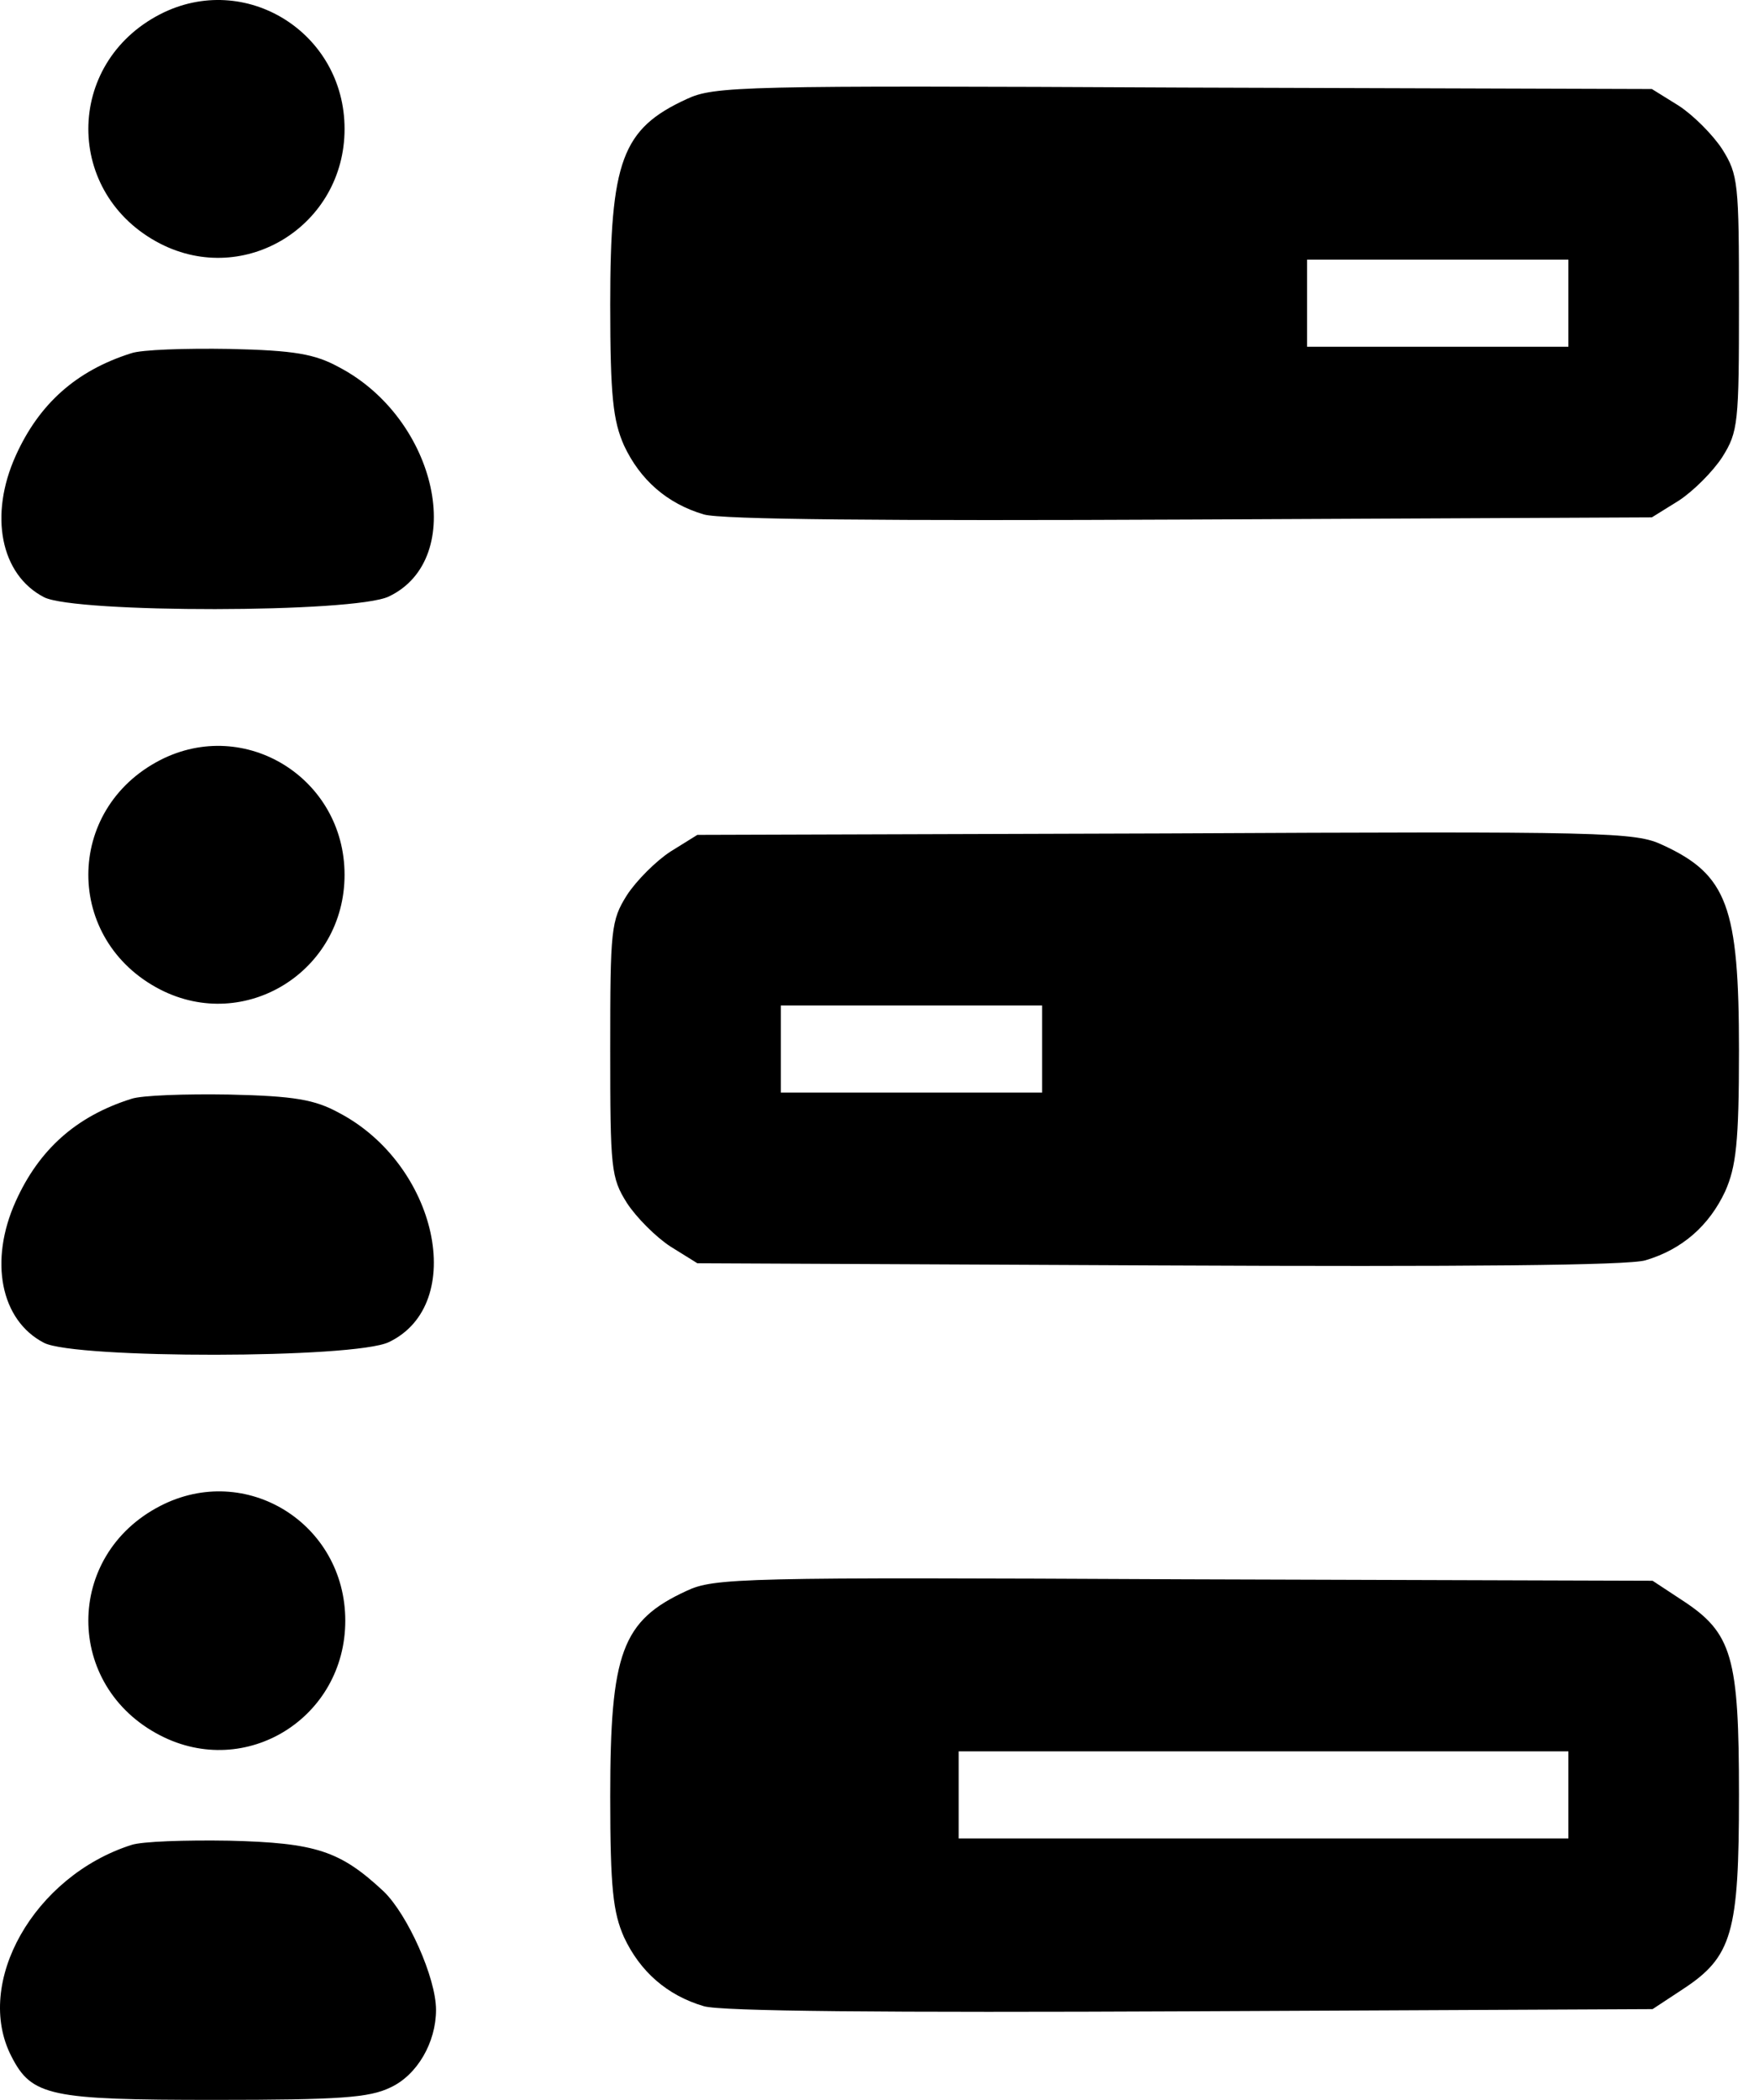
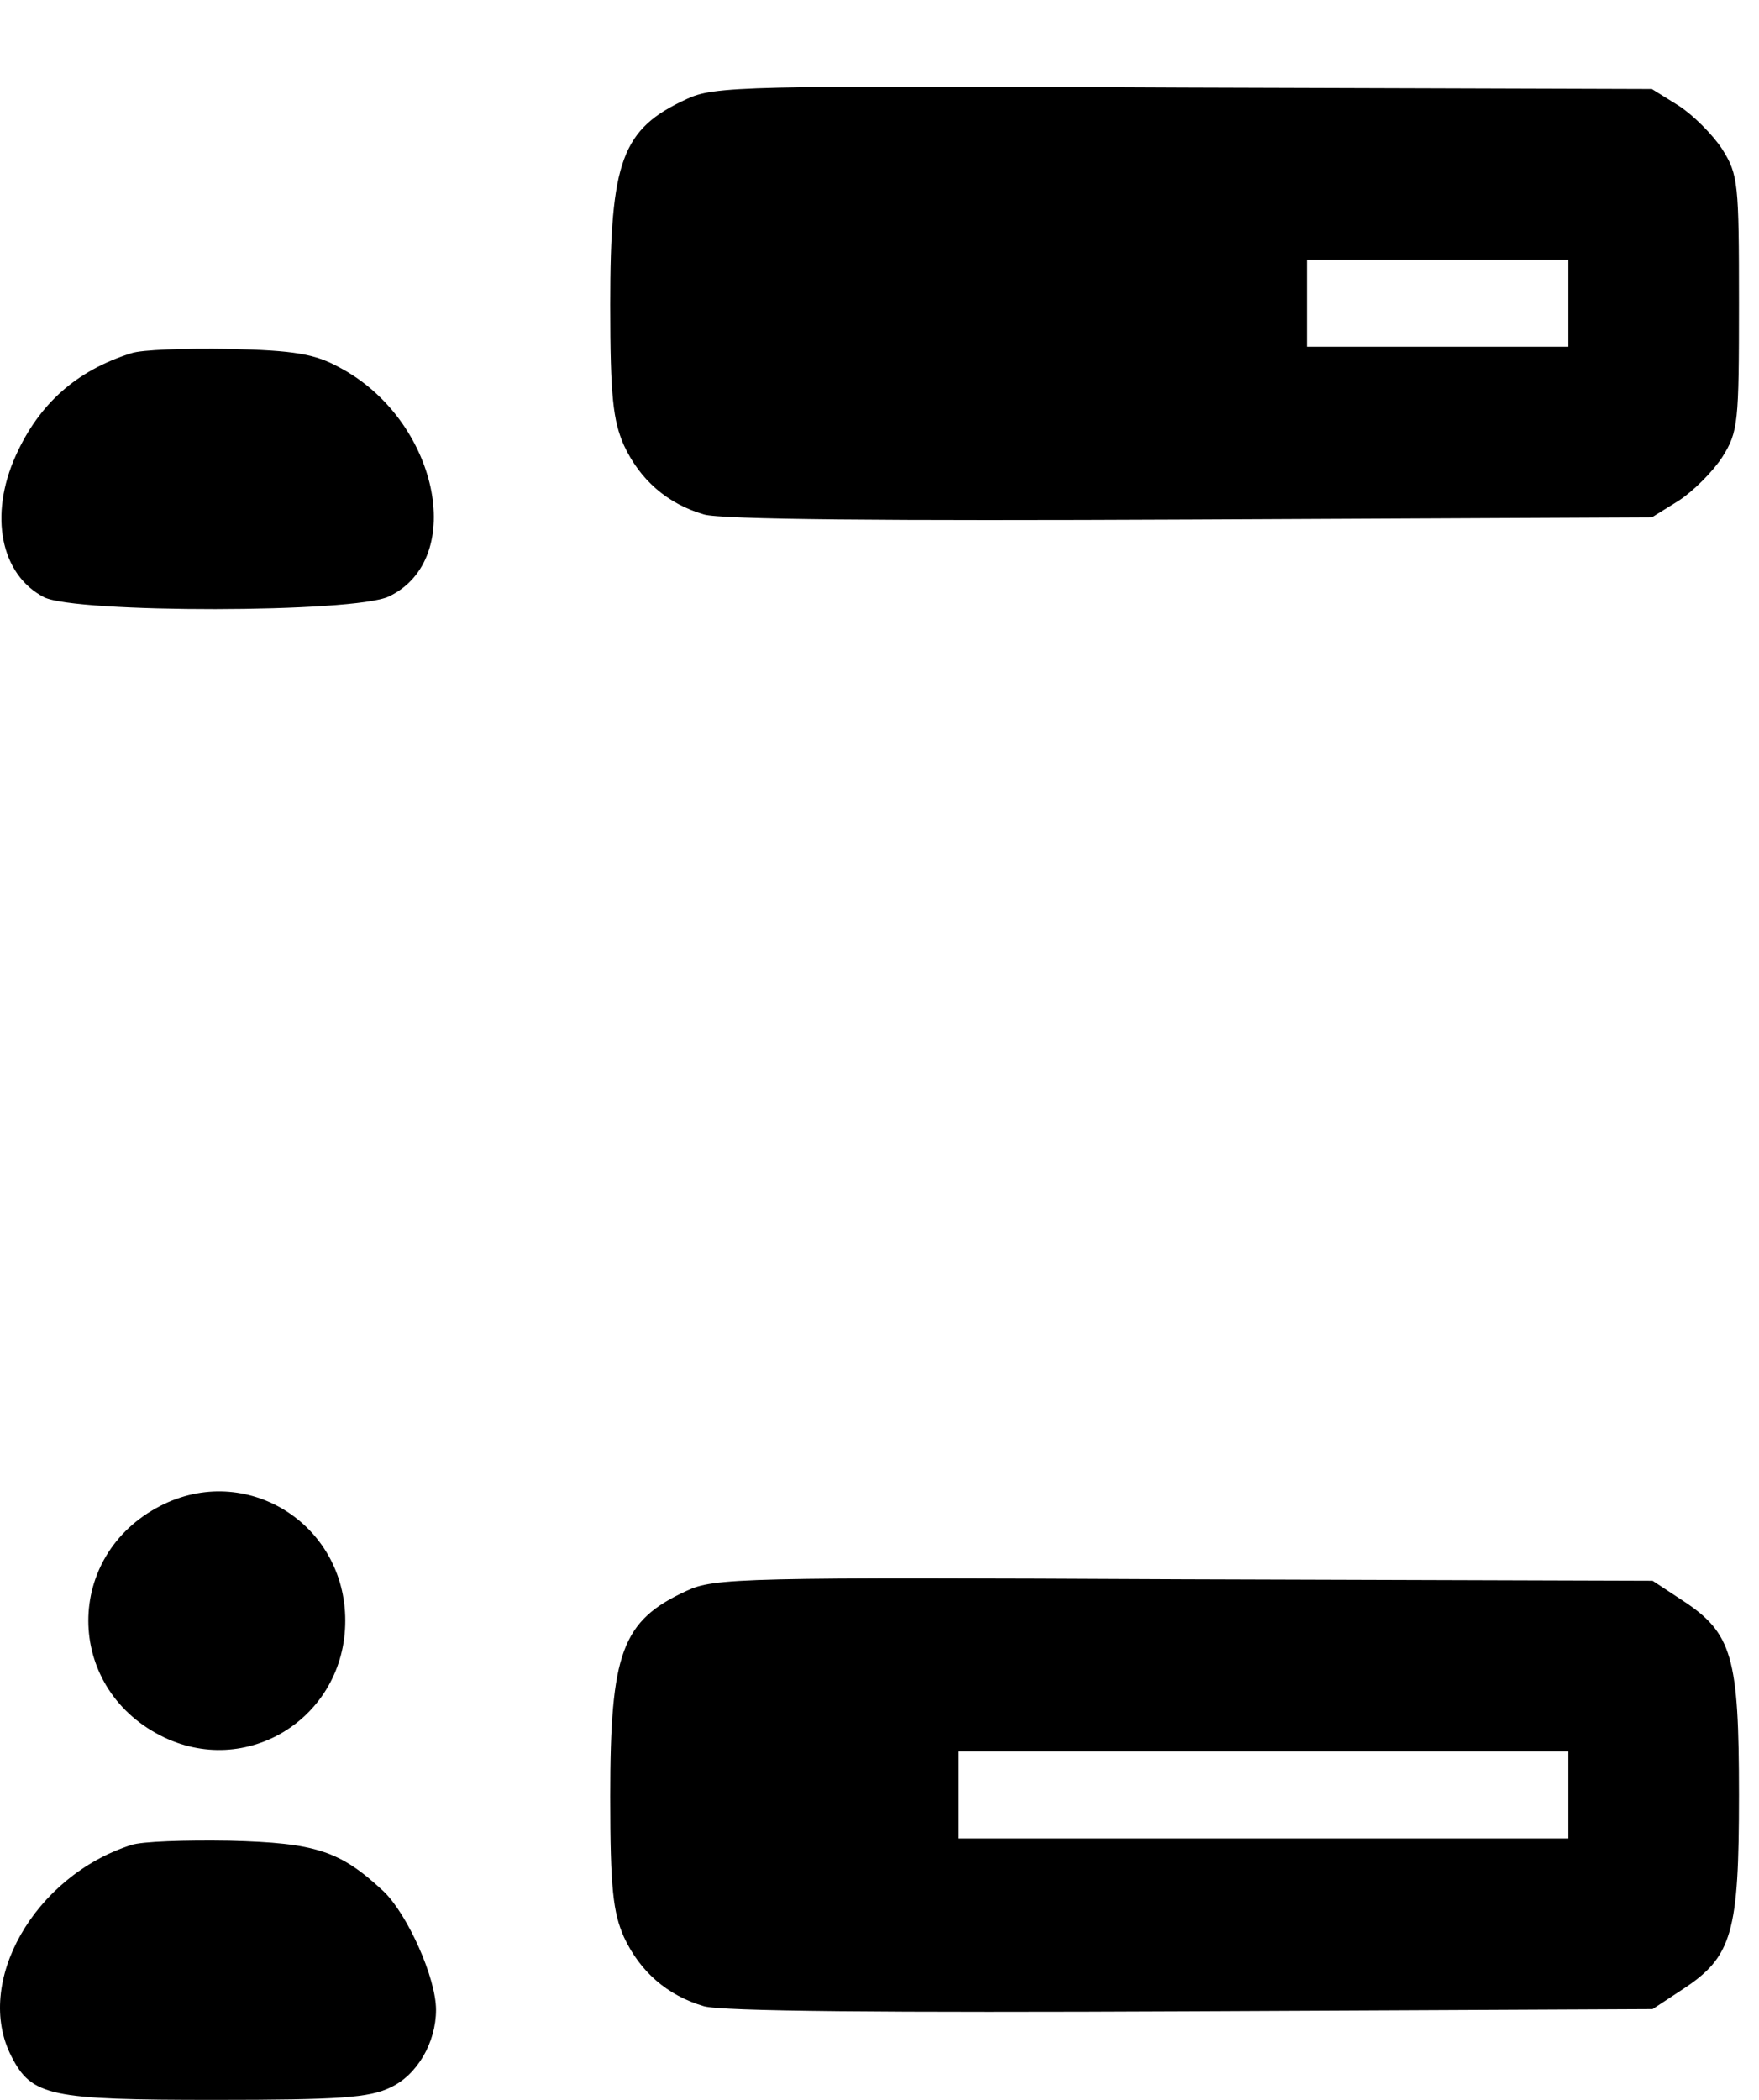
<svg xmlns="http://www.w3.org/2000/svg" xmlns:ns1="http://sodipodi.sourceforge.net/DTD/sodipodi-0.dtd" xmlns:ns2="http://www.inkscape.org/namespaces/inkscape" version="1.0" width="242.327pt" height="289.224pt" viewBox="0 0 242.327 289.224" preserveAspectRatio="xMidYMid meet" id="svg16" ns1:docname="monologo.svg" ns2:version="0.92.4 (5da689c313, 2019-01-14)">
  <defs id="defs20" />
  <ns1:namedview pagecolor="#ffffff" bordercolor="#666666" borderopacity="1" objecttolerance="10" gridtolerance="10" guidetolerance="10" ns2:pageopacity="0" ns2:pageshadow="2" ns2:window-width="1920" ns2:window-height="1129" id="namedview18" showgrid="false" ns2:zoom="1.153529" ns2:cx="149.34215" ns2:cy="143.25088" ns2:window-x="-8" ns2:window-y="-8" ns2:window-maximized="1" ns2:current-layer="svg16" />
-   <path style="fill:#000000;stroke:none;stroke-width:0.1" ns2:connector-curvature="0" id="path2" d="m 22.068,104.691 c -13.2,6.8 -13.2,24.8 0,31.6 11.7,6 25.4,-2.5 25.4,-15.8 0,-13.3 -13.7,-21.8 -25.4,-15.8 z" />
-   <path style="fill:#000000;stroke:none;stroke-width:0.1" ns2:connector-curvature="0" id="path4" d="m 229.068,116.391 c 8.9,4.1 10.5,8.5 10.5,28.3 0,12.7 -0.4,16 -1.9,19.4 -2.2,4.7 -5.9,8 -11,9.5 -2.4,0.7 -24.6,0.9 -67.1,0.7 l -63.5,-0.3 -3.7,-2.3 c -2,-1.3 -4.7,-4 -6,-6 -2.2,-3.5 -2.3,-4.7 -2.3,-21.2 0,-16.5 0.1,-17.7 2.3,-21.2 1.3,-2 4,-4.7 6,-6 l 3.7,-2.3 64.5,-0.2 c 61,-0.3 64.7,-0.2 68.5,1.6 z m -121.5,28.1 v 6 h 18 18 v -6 -6 h -18 -18 z" />
-   <path style="fill:#000000;stroke:none;stroke-width:0.1" ns2:connector-curvature="0" id="path6" d="m 18.068,151.357 c -7.6,2.4 -12.7,7 -15.9,14.1 -3.7,8.2 -2.1,16.4 3.9,19.5 4.3,2.2 42.7,2.2 47.5,-0.1 10.9,-5.2 6.7,-24.5 -6.9,-31.6 -3.3,-1.8 -6.1,-2.3 -15.1,-2.5 -6,-0.1 -12.1,0.1 -13.5,0.6 z" />
  <path style="fill:#000000;stroke:none;stroke-width:0.1" ns2:connector-curvature="0" id="path8" d="m 22.068,207.424 c -13.2,6.8 -13.2,24.8 0,31.6 11.8,6.1 25.5,-2.4 25.5,-15.8 0,-13.4 -13.7,-21.9 -25.5,-15.8 z" />
  <path style="fill:#000000;stroke:none;stroke-width:0.1" ns2:connector-curvature="0" id="path10" d="m 94.568,219.124 c -8.9,4.1 -10.5,8.5 -10.5,28.3 0,12.7 0.4,16 1.9,19.4 2.2,4.7 5.9,8 11,9.5 2.4,0.7 24.7,0.9 67.2,0.7 l 63.5,-0.3 4.1,-2.7 c 6.9,-4.5 7.8,-7.8 7.8,-26.8 0,-19 -0.9,-22.3 -7.8,-26.8 l -4.1,-2.7 -64.5,-0.2 c -61.1,-0.3 -64.8,-0.2 -68.6,1.6 z m 121.5,28.1 v 6 h -42 -42 v -6 -6 h 42 42 z" />
  <path style="display:inline;fill:#000000;stroke:none;stroke-width:0.1" ns2:connector-curvature="0" id="path12" d="m 18.068,254.124 c -13.4,4.3 -21.7,19 -16.5,29.1 2.8,5.5 5.3,6 28,6 17.3,0 21.3,-0.3 24.2,-1.7 3.7,-1.7 6.3,-6.2 6.3,-10.7 0,-4.4 -3.9,-13.1 -7.2,-16.3 -6,-5.6 -9.3,-6.7 -21.3,-7 -6,-0.1 -12.1,0.1 -13.5,0.6 z" />
-   <path d="m 22.069,1.958 c -13.2,6.8 -13.2,24.8 0,31.6 11.7,6 25.4,-2.5 25.4,-15.8 0,-13.3 -13.7,-21.8 -25.4,-15.8 z" id="path835" ns2:connector-curvature="0" style="fill:#000000;stroke:none;stroke-width:0.1" />
  <path d="m 94.568,13.658 c -8.9,4.1 -10.5,8.5 -10.5,28.3 0,12.7 0.4,16 1.9,19.4 2.2,4.7 5.9,8 11,9.5 2.4,0.7 24.6,0.9 67.1,0.7 l 63.5,-0.3 3.7,-2.3 c 2,-1.3 4.7,-4 6,-6 2.2,-3.5 2.3,-4.7 2.3,-21.2 0,-16.5 -0.1,-17.7 -2.3,-21.2 -1.3,-2 -4,-4.7 -6,-6 l -3.7,-2.3 -64.5,-0.2 c -61,-0.3 -64.7,-0.2 -68.5,1.6 z m 121.5,28.1 v 6 h -18 -18 v -6 -6 h 18 18 z" id="path837" ns2:connector-curvature="0" style="fill:#000000;stroke:none;stroke-width:0.1" />
  <path d="m 18.069,48.658 c -7.6,2.4 -12.7,7 -15.9,14.1 -3.7,8.2 -2.1,16.4 3.9,19.5 4.3,2.2 42.7,2.2 47.5,-0.1 10.9,-5.2 6.7,-24.5 -6.9,-31.6 -3.3,-1.8 -6.1,-2.3 -15.1,-2.5 -6,-0.1 -12.1,0.1 -13.5,0.6 z" id="path839" ns2:connector-curvature="0" style="fill:#000000;stroke:none;stroke-width:0.1" />
</svg>